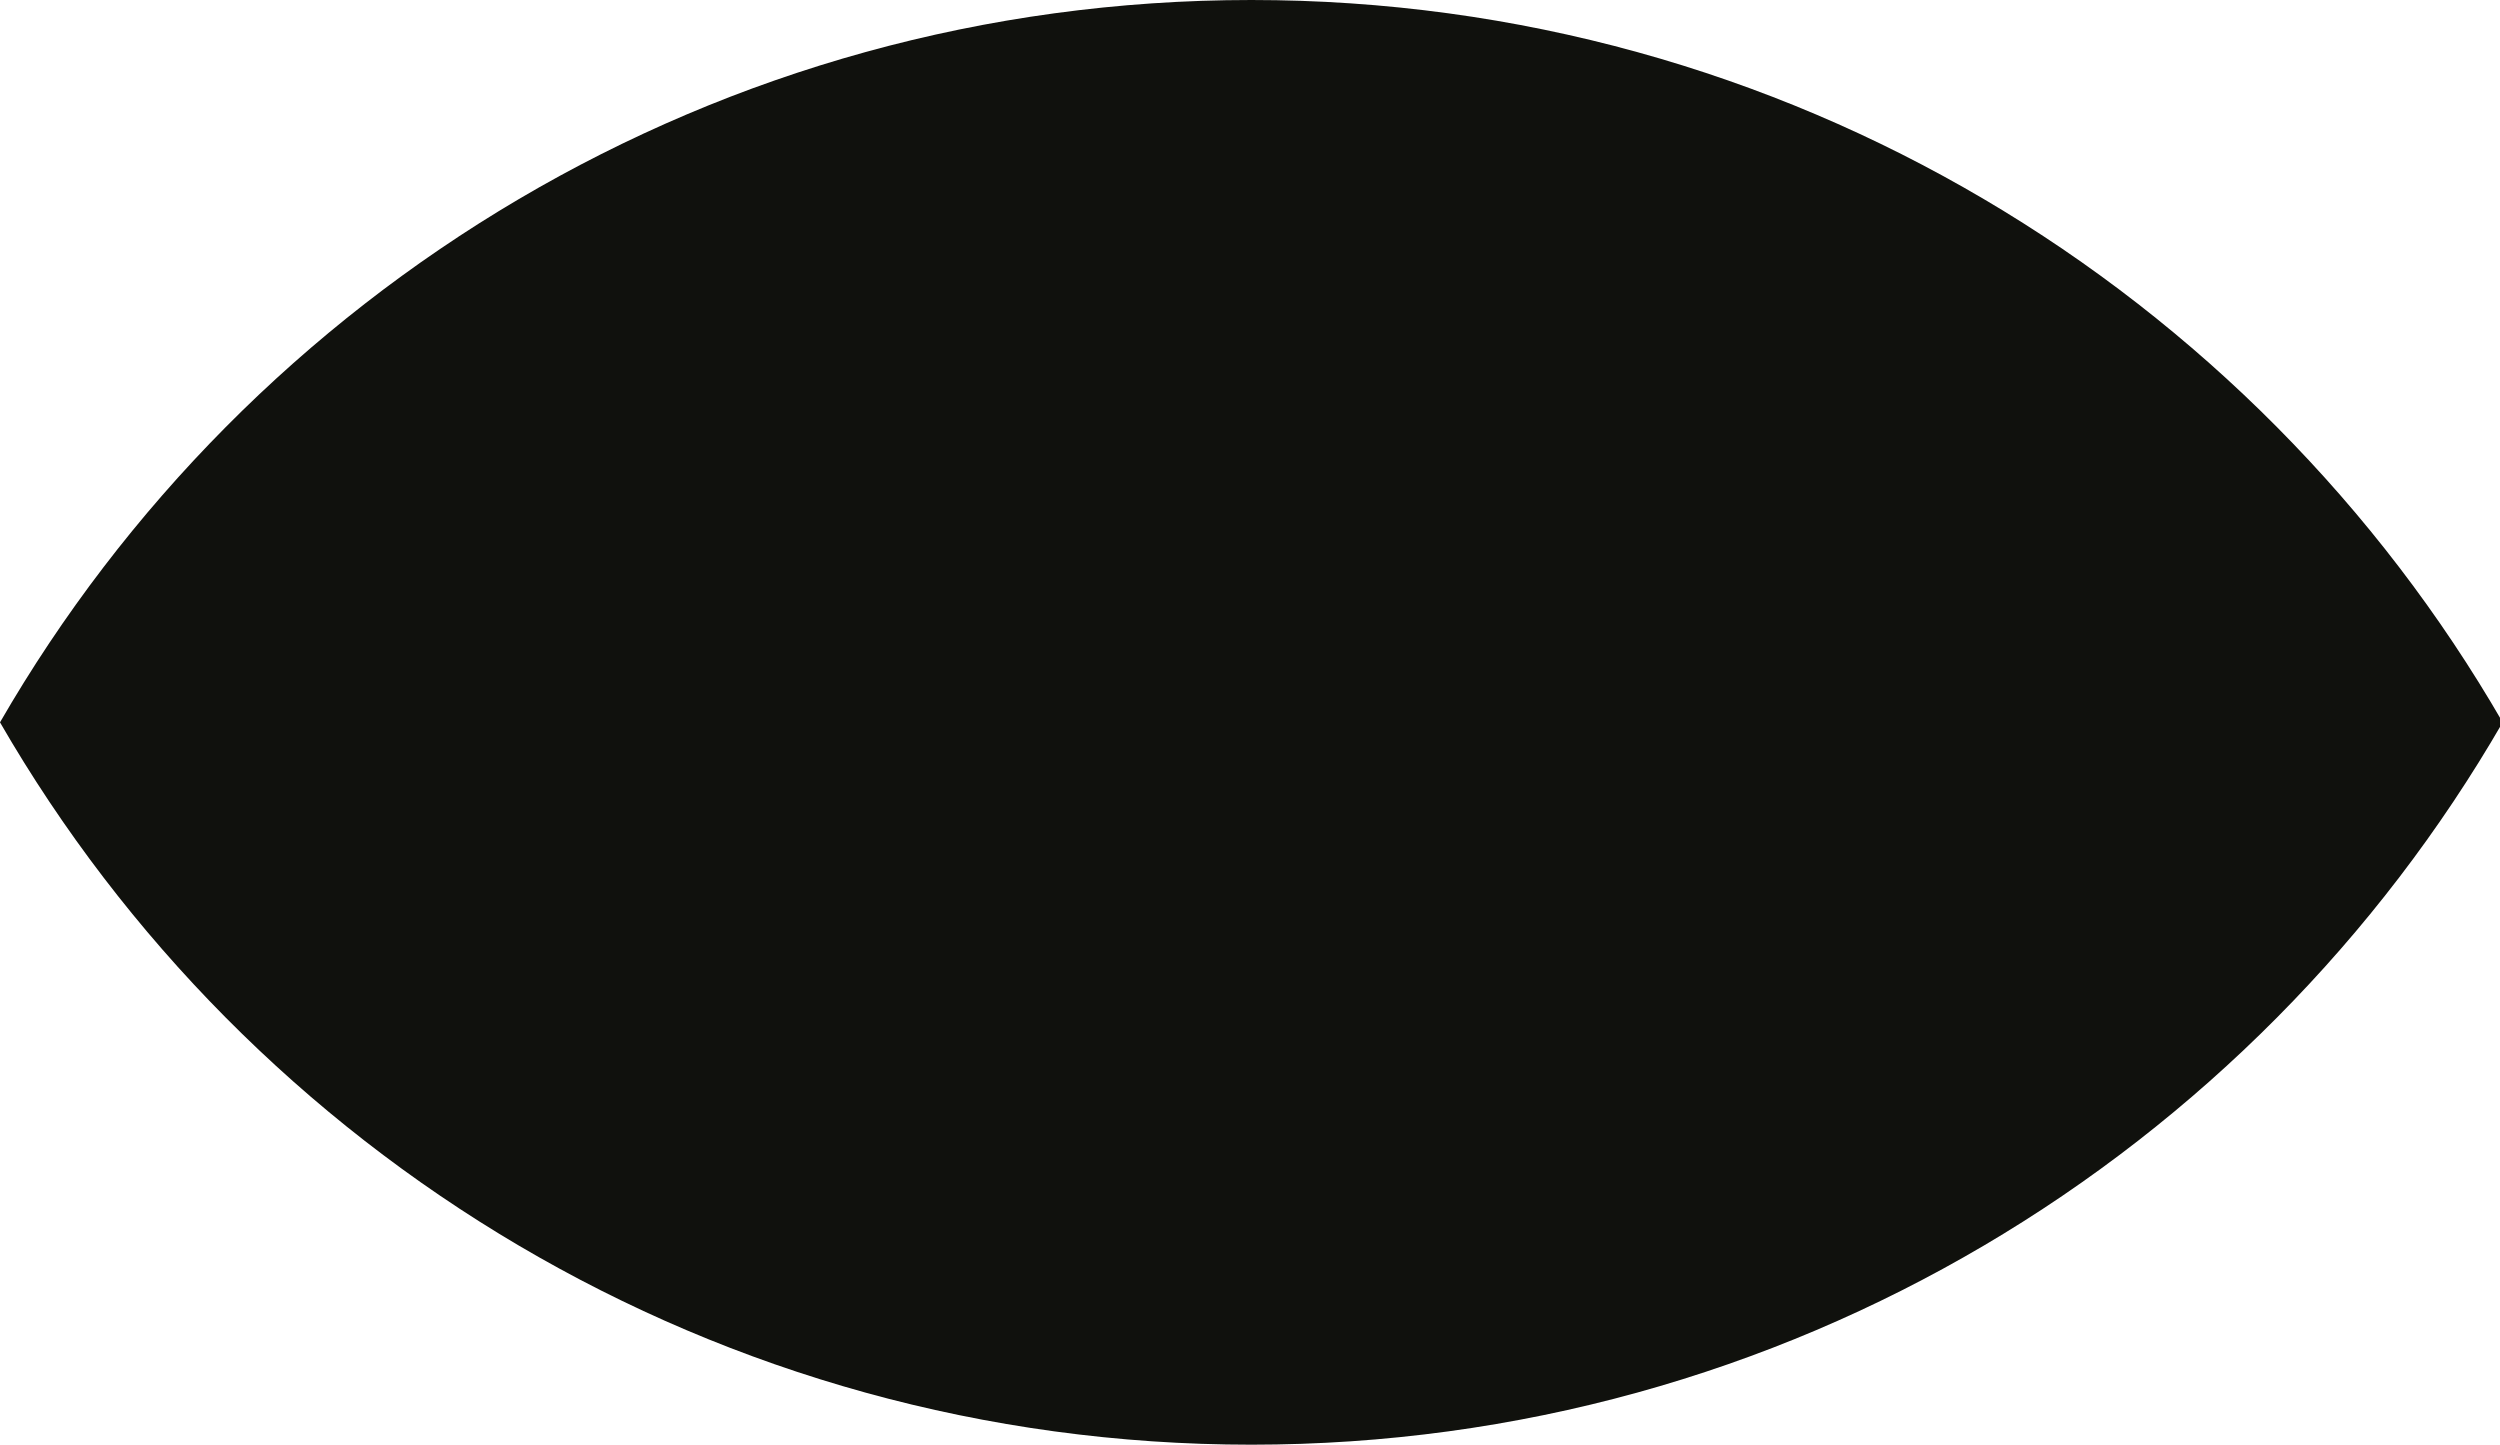
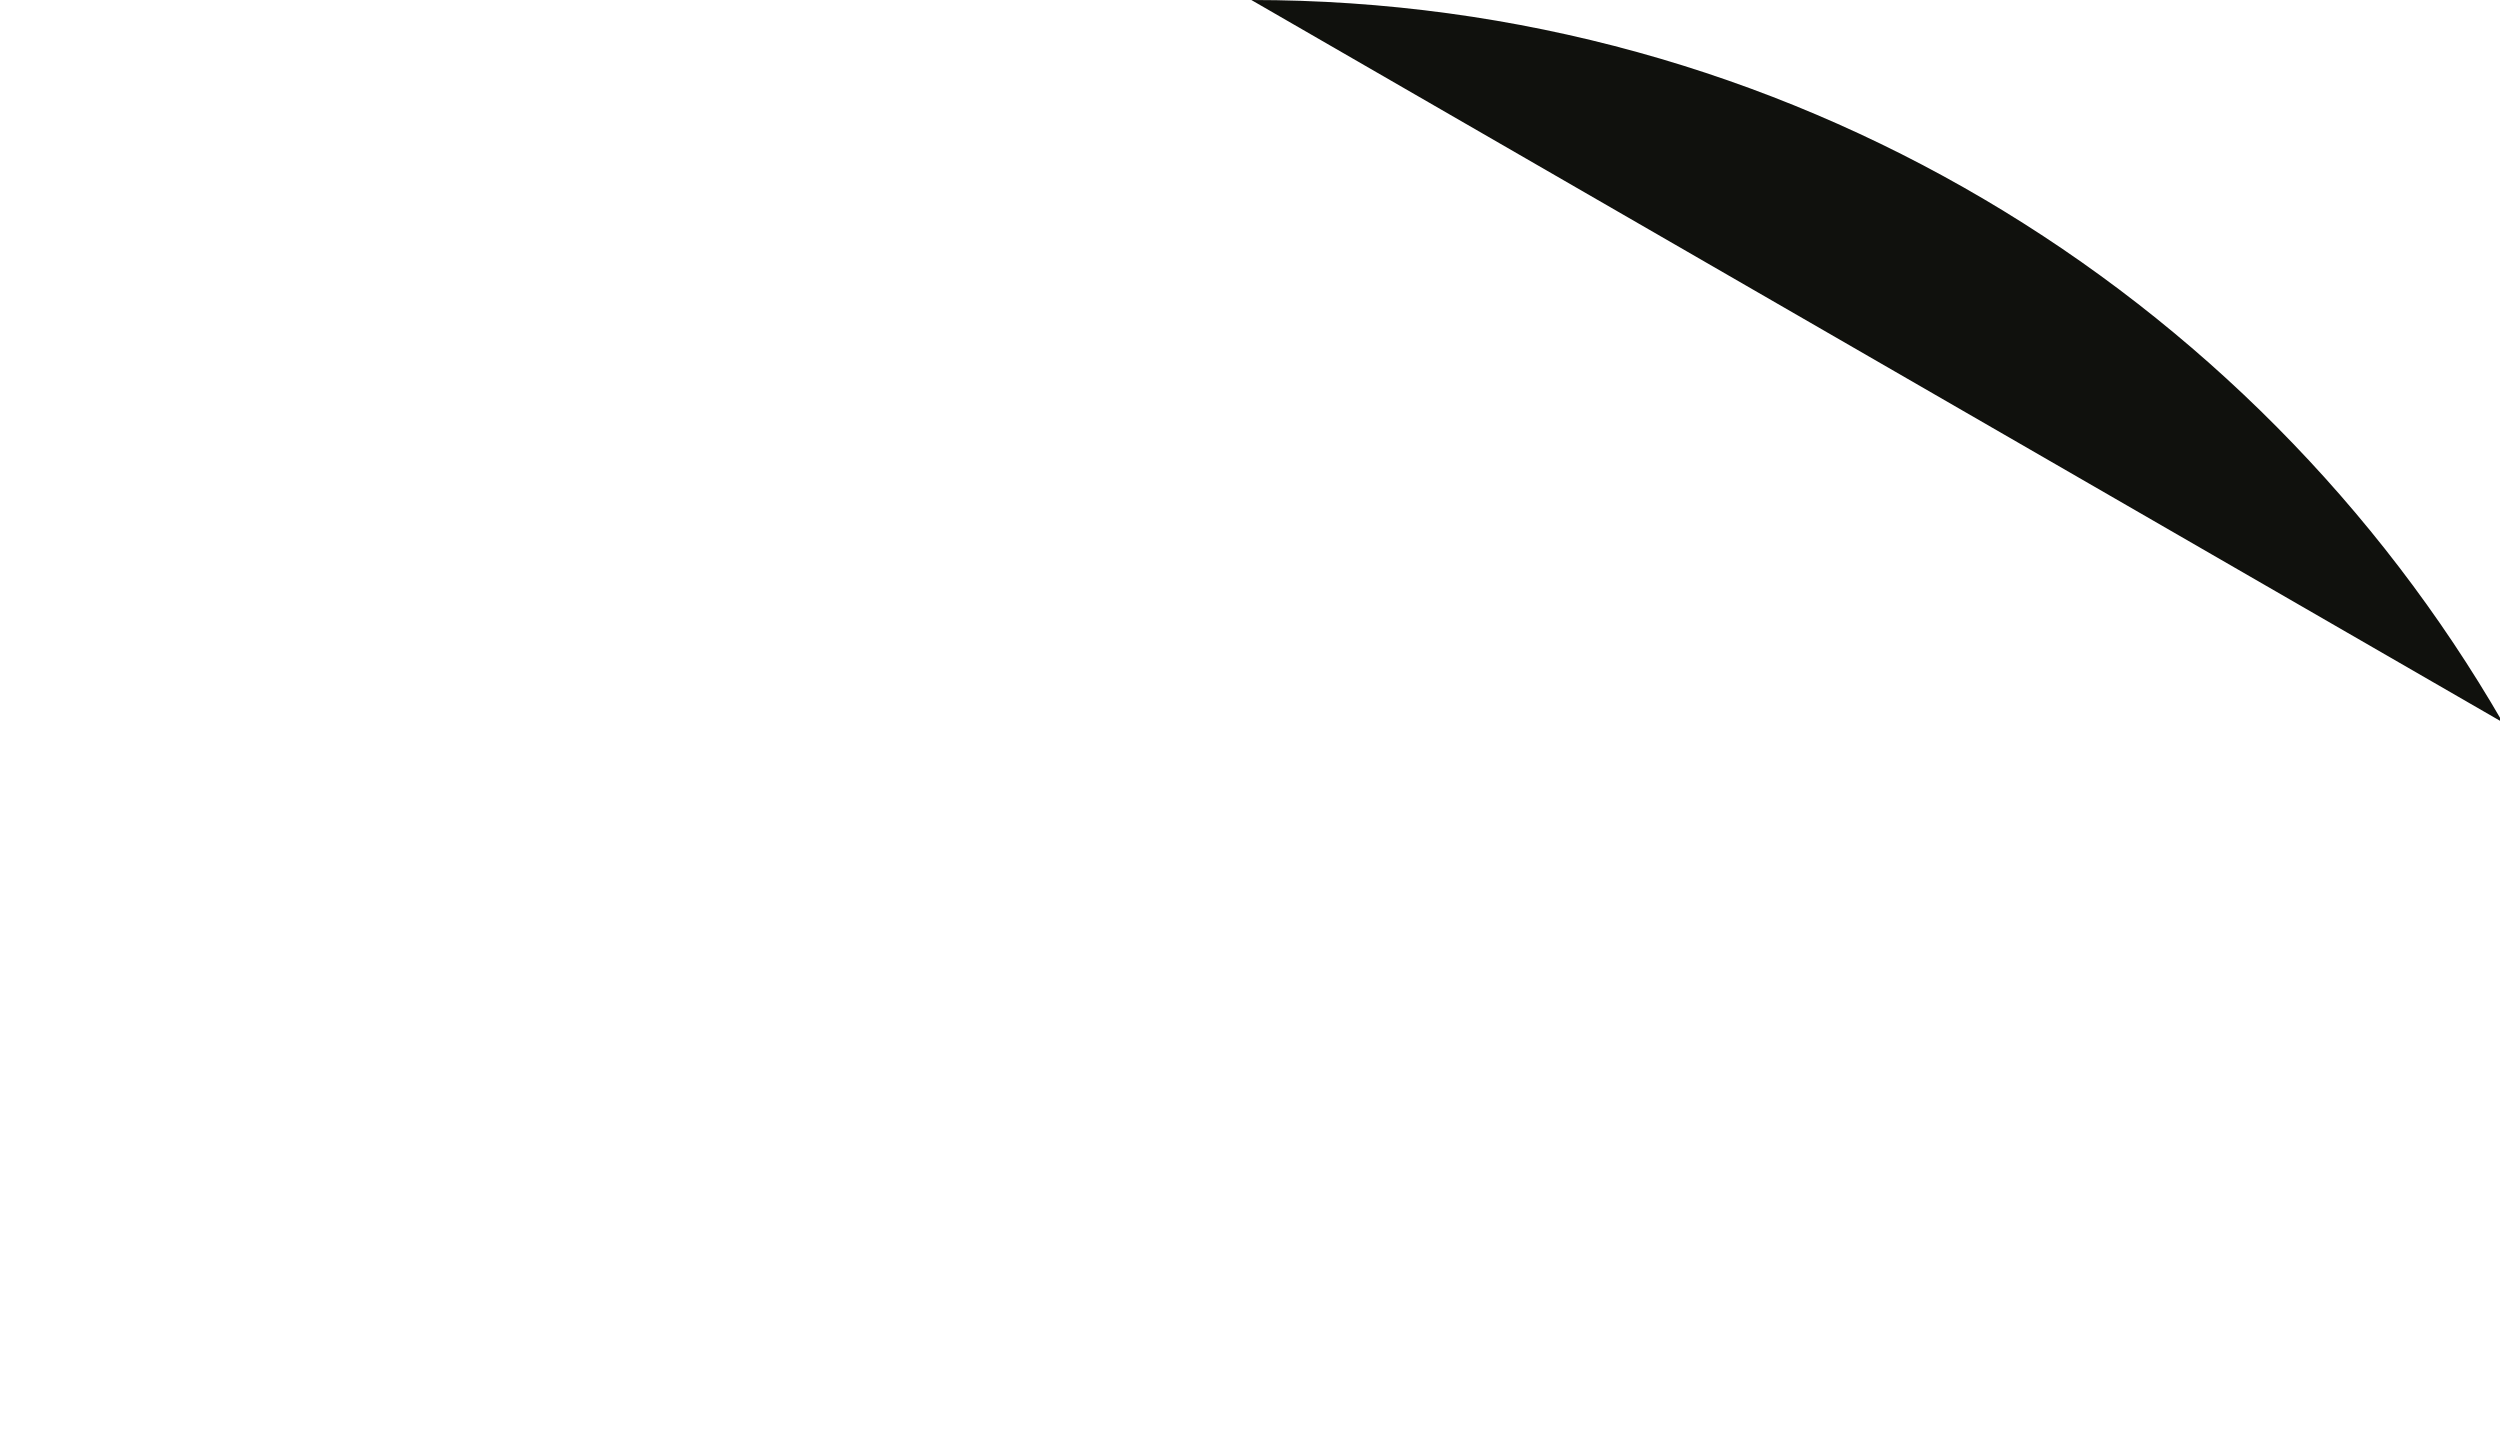
<svg xmlns="http://www.w3.org/2000/svg" viewBox="0 0 93.1 53.8">
-   <path d="M46.6 0c19.9 0 37.3 10.8 46.6 26.9C83.9 43 66.5 53.8 46.6 53.8 26.7 53.8 9.3 43 0 26.9 9.3 10.8 26.7 0 46.6 0Z" style="fill:#10110d" />
+   <path d="M46.6 0c19.9 0 37.3 10.8 46.6 26.9Z" style="fill:#10110d" />
</svg>